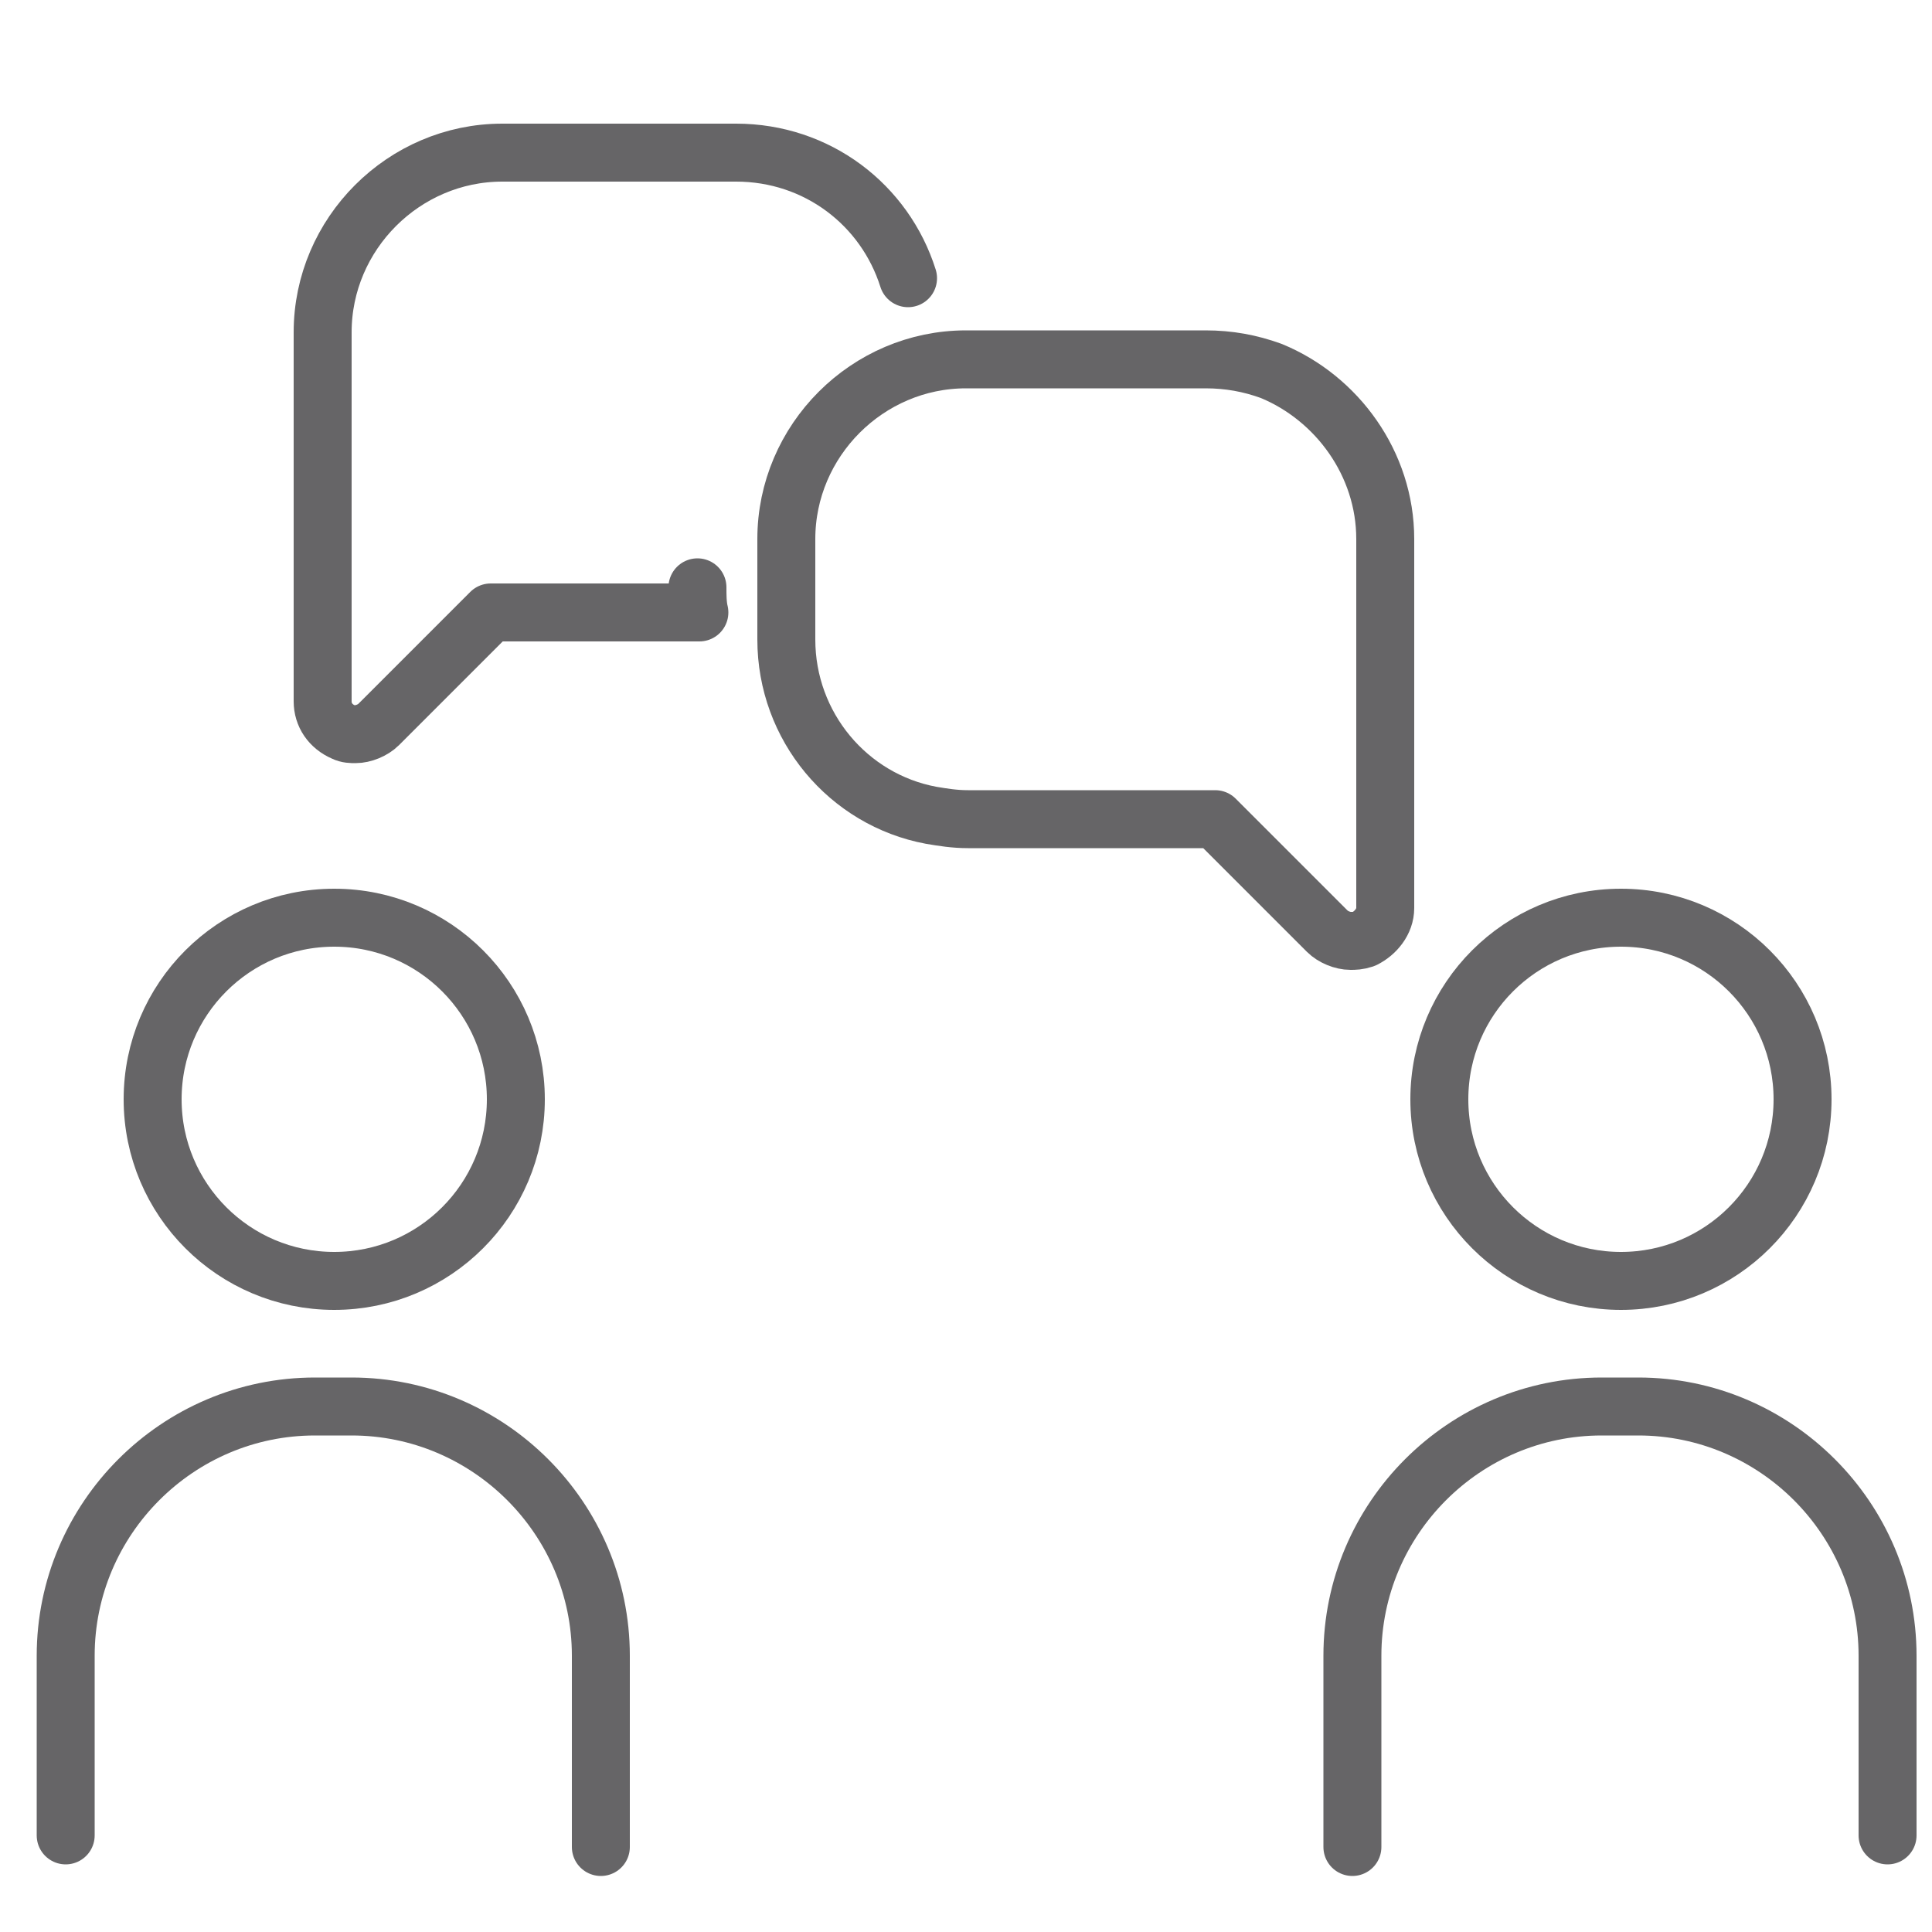
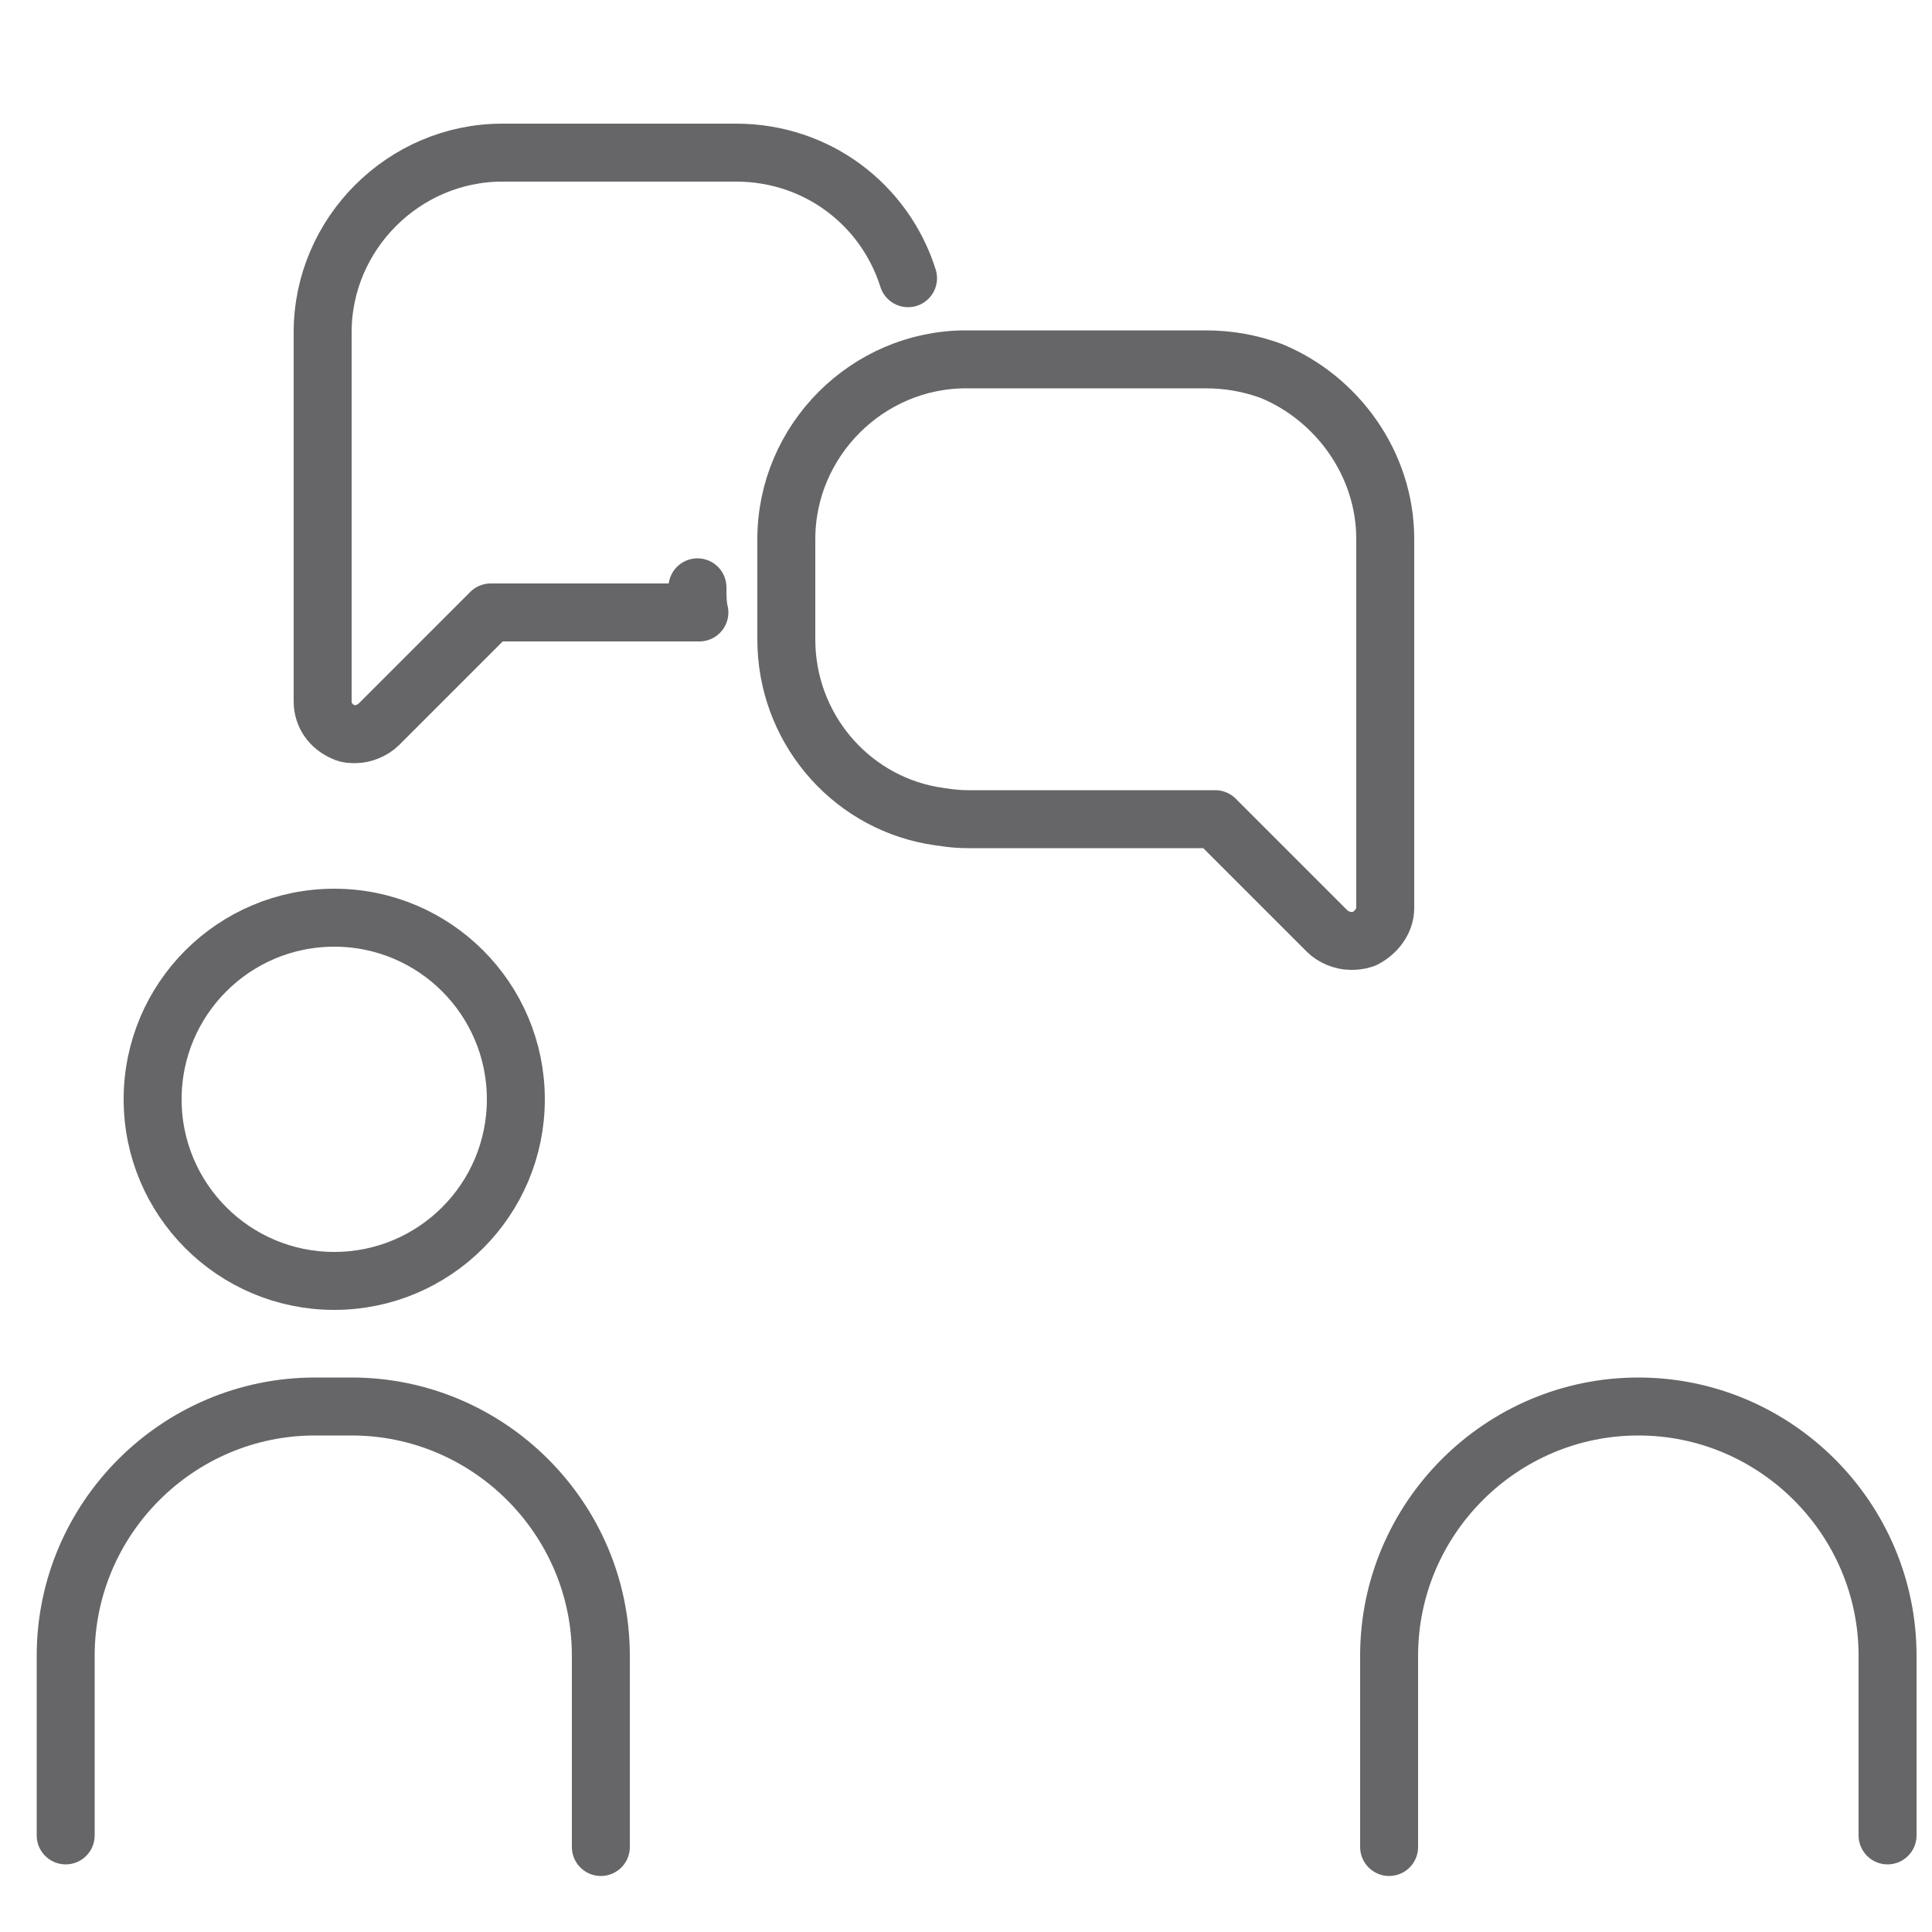
<svg xmlns="http://www.w3.org/2000/svg" id="Ebene_1" x="0px" y="0px" viewBox="0 0 100 100" style="enable-background:new 0 0 100 100;" xml:space="preserve">
  <style type="text/css">
	.st0{fill:none;stroke:#666567;stroke-width:3;stroke-linecap:round;stroke-linejoin:round;stroke-miterlimit:10;}
</style>
  <path class="st0" d="M47,14.4c-1.2-3.8-4.7-6.5-8.9-6.5H26c-5.1,0-9.3,4.2-9.3,9.3v19.1c0,0.7,0.4,1.3,1.1,1.6  c0.2,0.1,0.4,0.1,0.6,0.1c0.4,0,0.9-0.2,1.2-0.5l5.8-5.8h10.8c-0.1-0.4-0.1-0.9-0.1-1.3" />
  <path class="st0" d="M50,18.6c-5.1,0-9.3,4.2-9.3,9.3v5.2c0,4.5,3.2,8.3,7.5,9.1c0.6,0.1,1.2,0.2,1.9,0.2h10.6h2.2l5.3,5.3l0.5,0.5  c0.3,0.3,0.8,0.5,1.2,0.5c0.2,0,0.4,0,0.7-0.1c0.6-0.3,1.1-0.9,1.1-1.6V27.9c0-3.9-2.5-7.3-5.9-8.7c-1.1-0.4-2.2-0.6-3.4-0.6  C62.1,18.6,50,18.6,50,18.6z" />
  <g>
    <path class="st0" d="M3.4,95v-9.3c0-7.1,5.8-12.9,12.9-12.9h1.9c7.1,0,12.9,5.8,12.9,12.9v9.9" />
    <ellipse class="st0" cx="17.3" cy="56.9" rx="9.4" ry="9.4" />
-     <path class="st0" d="M97.7,95v-9.3c0-7.1-5.8-12.9-12.9-12.9h-1.9c-7.1,0-12.9,5.8-12.9,12.9v9.9" />
-     <ellipse class="st0" cx="83.9" cy="56.9" rx="9.4" ry="9.4" />
+     <path class="st0" d="M97.7,95v-9.3c0-7.1-5.8-12.9-12.9-12.9c-7.1,0-12.9,5.8-12.9,12.9v9.9" />
  </g>
</svg>